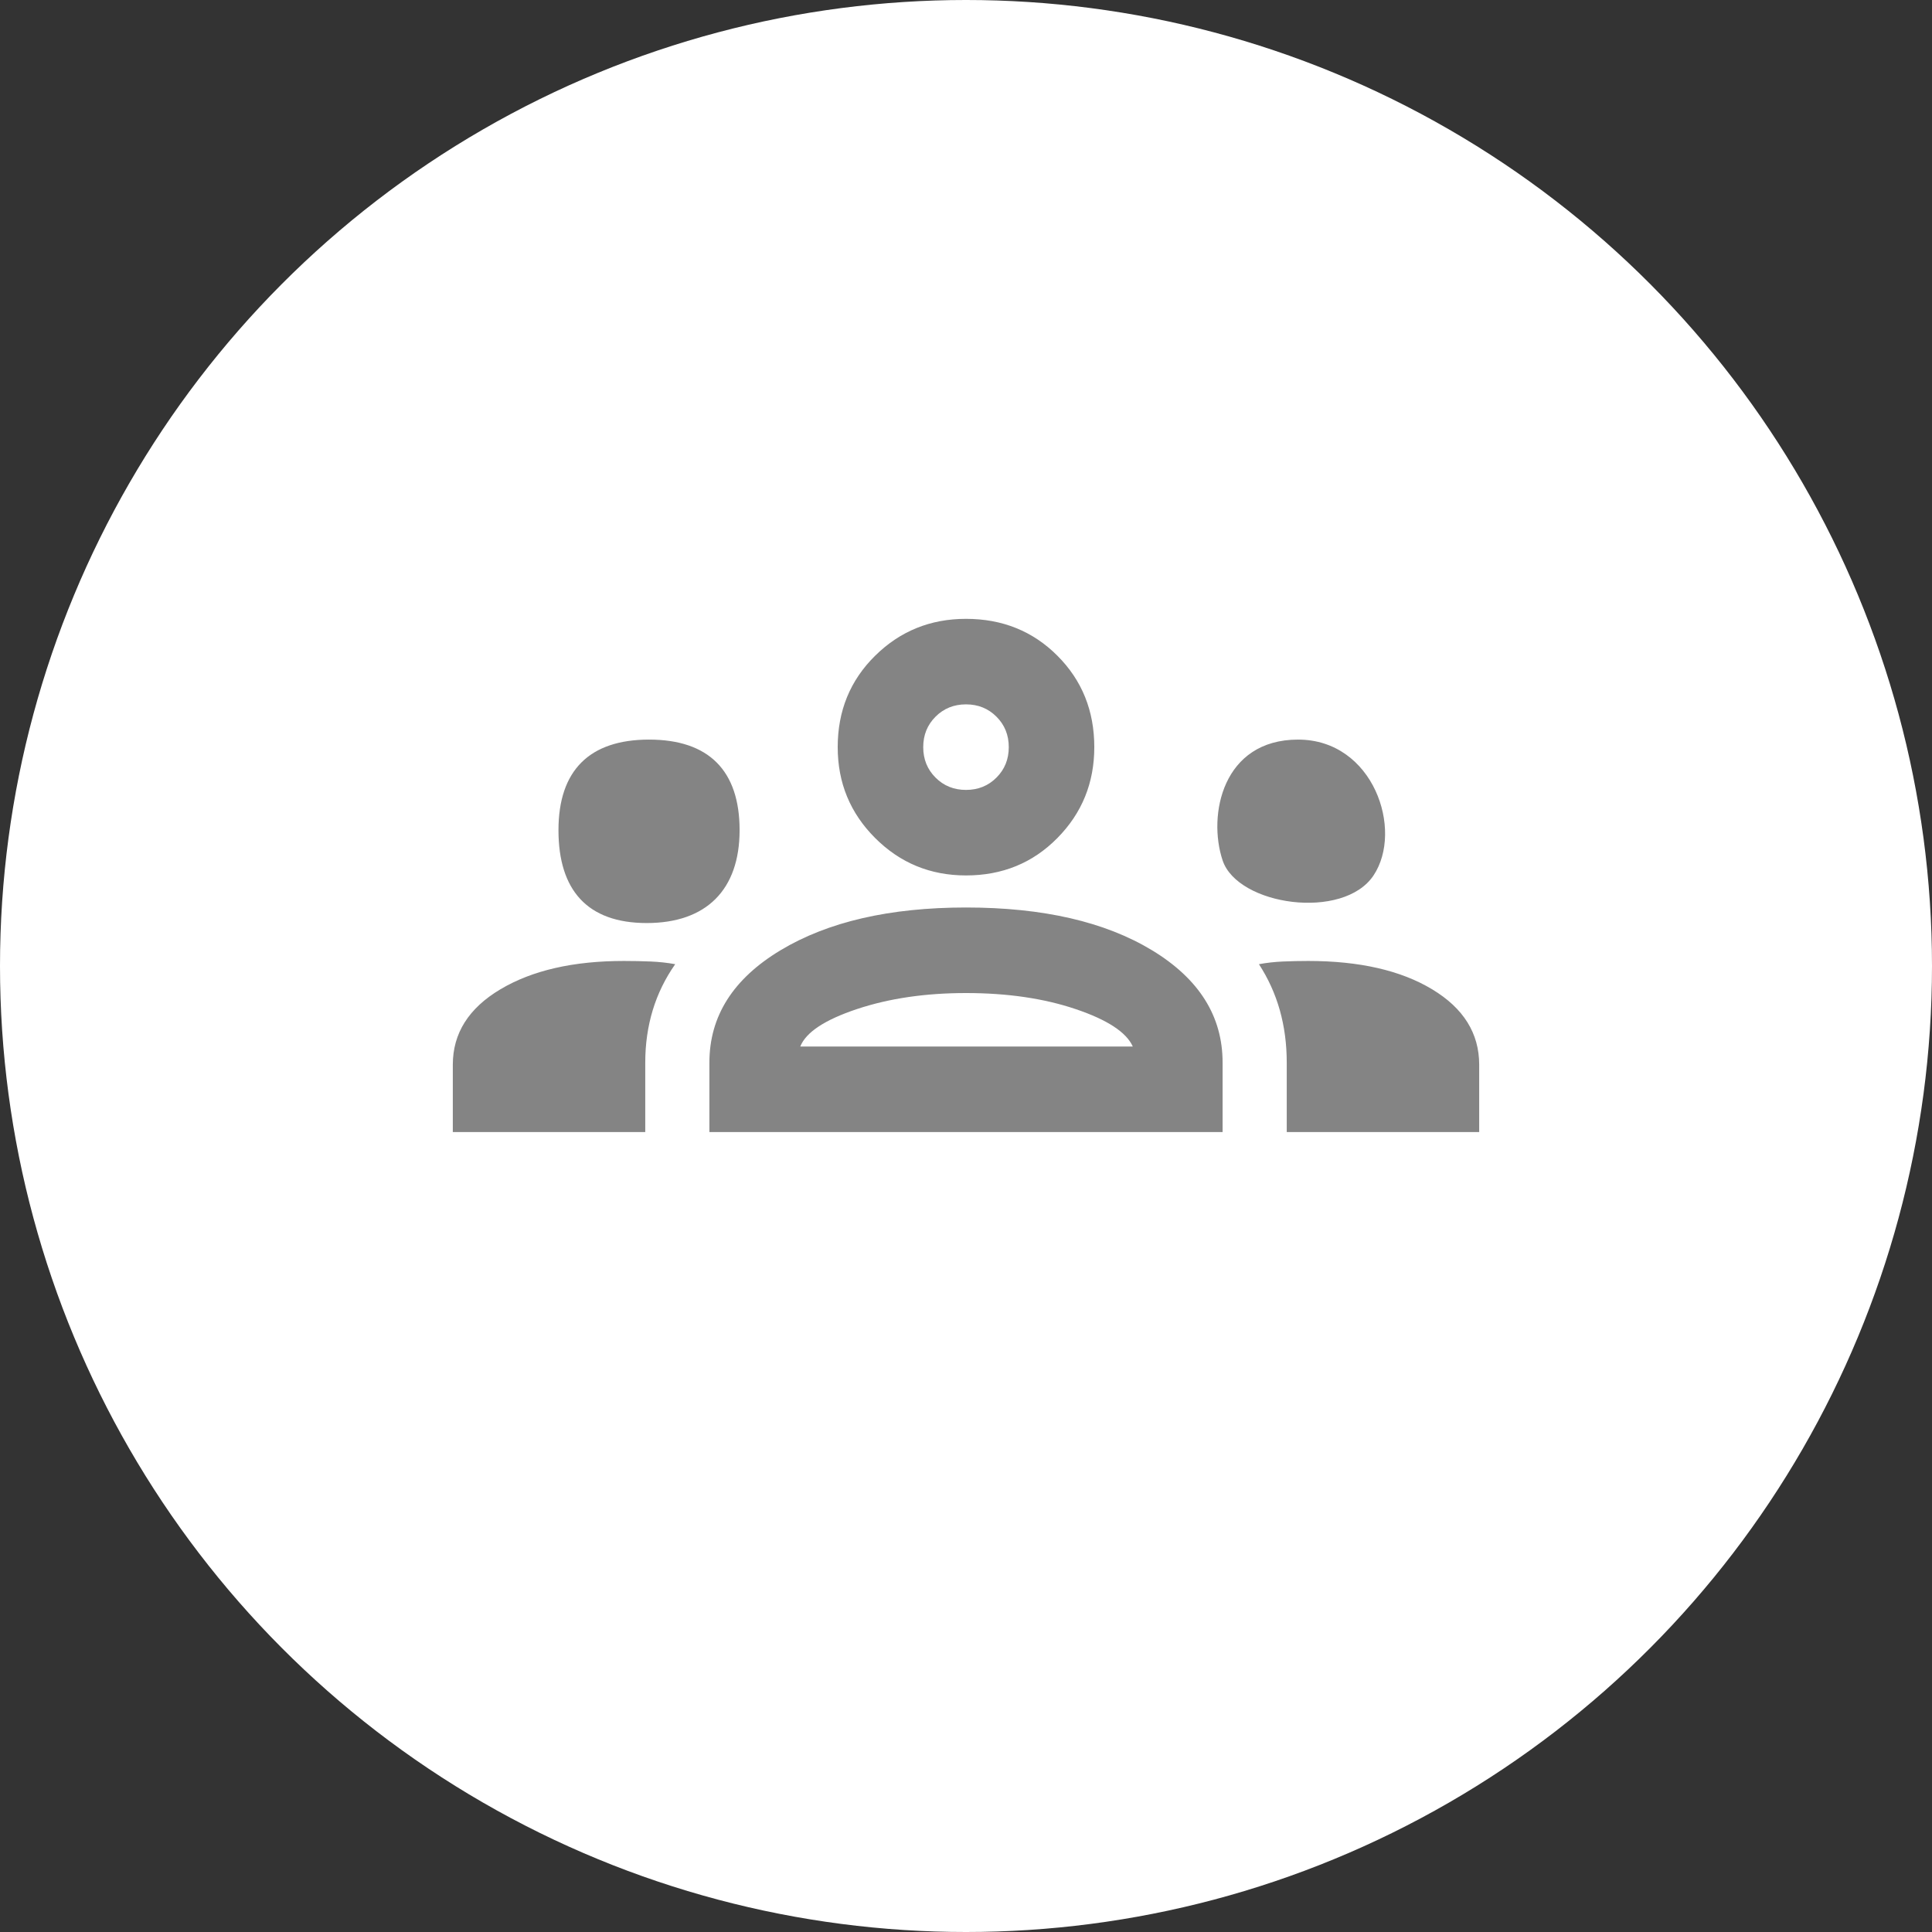
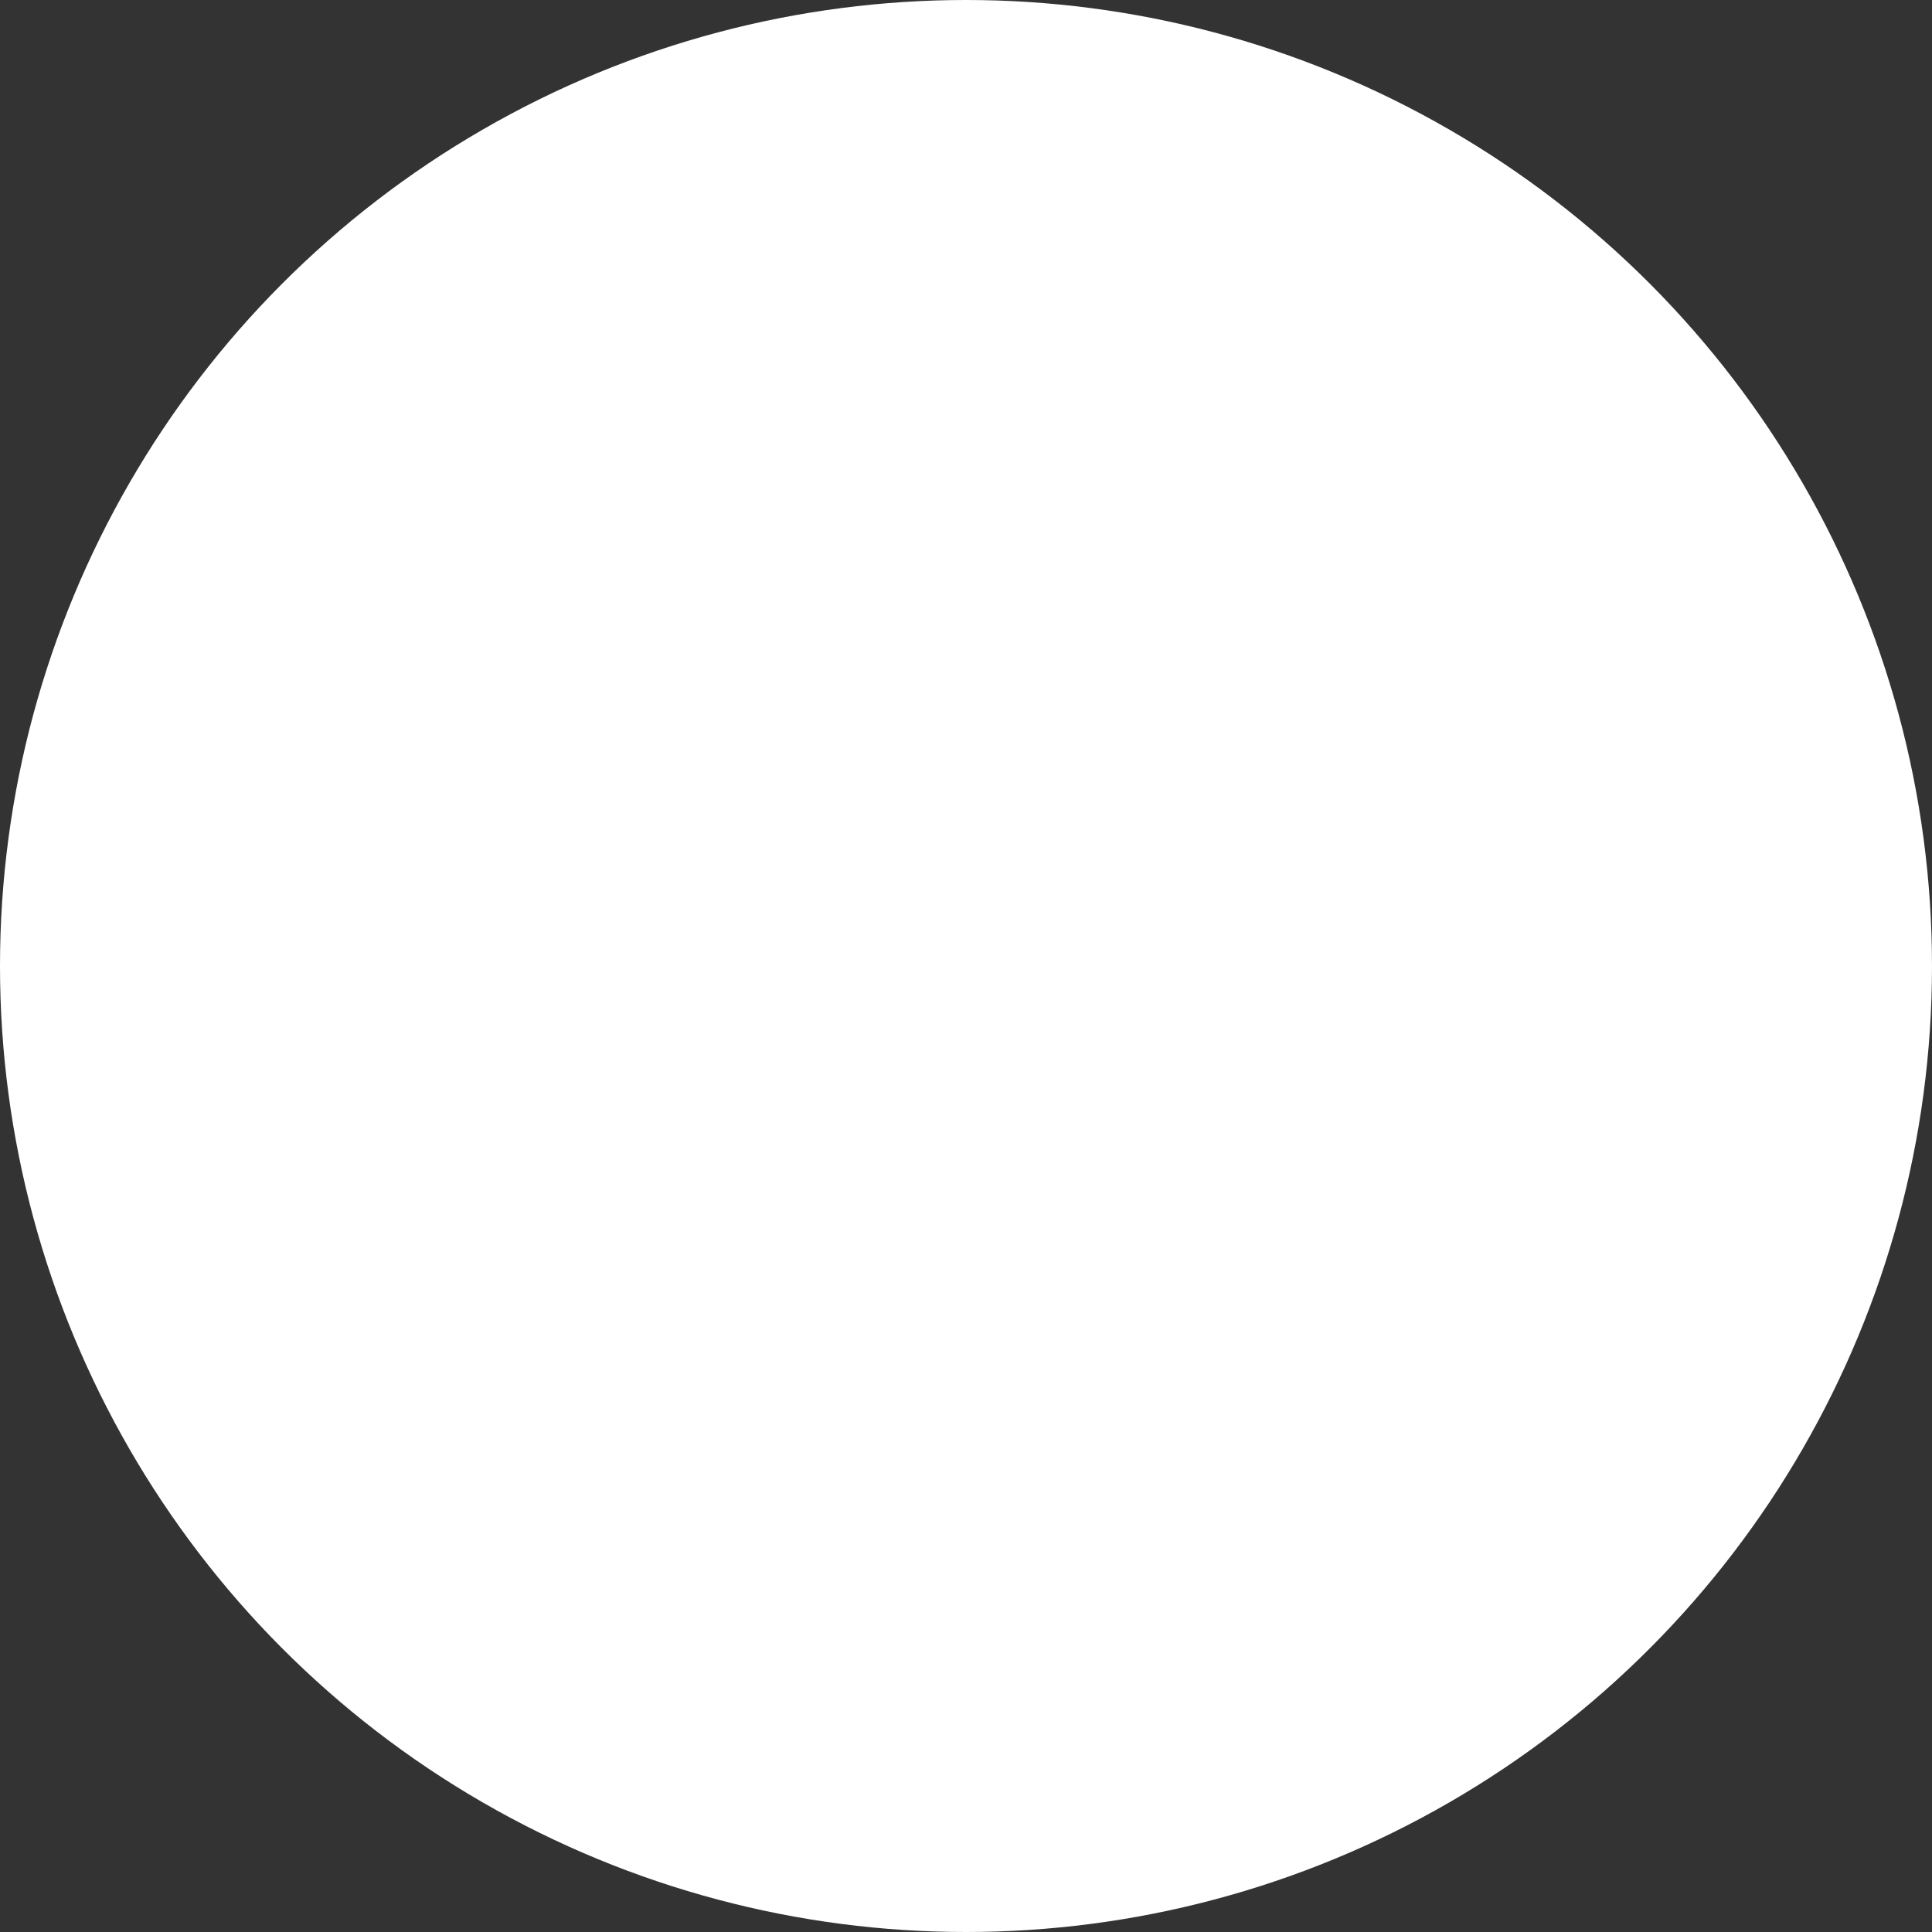
<svg xmlns="http://www.w3.org/2000/svg" width="64" height="64" viewBox="0 0 64 64" fill="none">
  <rect x="0" y="0" width="64" height="64" fill="#333333" stroke="none" />
  <circle cx="32" cy="32" r="32" fill="white" />
-   <path d="M21.423 30.577C23.398 30.577 24.5 29.476 24.5 27.5C24.5 25.524 23.476 24.5 21.5 24.5C19.524 24.5 18.5 25.524 18.5 27.5C18.5 29.476 19.447 30.577 21.423 30.577ZM40.5 28.5C40 27 40.5 24.5 43 24.5C45.5 24.5 46.5 27.5 45.5 29C44.5 30.5 41 30 40.5 28.5ZM32 29C30.819 29 29.816 28.587 28.99 27.76C28.163 26.934 27.75 25.931 27.75 24.75C27.75 23.546 28.163 22.537 28.99 21.722C29.816 20.907 30.819 20.5 32 20.5C33.204 20.5 34.214 20.907 35.028 21.722C35.843 22.537 36.25 23.546 36.25 24.75C36.25 25.931 35.843 26.934 35.028 27.76C34.214 28.587 33.204 29 32 29ZM32 23.333C31.599 23.333 31.262 23.469 30.991 23.741C30.719 24.012 30.583 24.349 30.583 24.75C30.583 25.151 30.719 25.488 30.991 25.759C31.262 26.031 31.599 26.167 32 26.167C32.401 26.167 32.738 26.031 33.009 25.759C33.281 25.488 33.417 25.151 33.417 24.75C33.417 24.349 33.281 24.012 33.009 23.741C32.738 23.469 32.401 23.333 32 23.333ZM15 37.5V35.269C15 34.23 15.525 33.398 16.576 32.772C17.627 32.146 18.99 31.833 20.667 31.833C20.974 31.833 21.269 31.839 21.552 31.851C21.835 31.863 22.107 31.892 22.367 31.94C22.036 32.412 21.788 32.919 21.623 33.462C21.458 34.006 21.375 34.584 21.375 35.198V37.5H15ZM23.5 37.5V35.198C23.5 33.663 24.285 32.424 25.855 31.479C27.425 30.535 29.474 30.062 32 30.062C34.55 30.062 36.604 30.535 38.163 31.479C39.721 32.424 40.5 33.663 40.5 35.198V37.5H23.5ZM43.333 31.833C45.033 31.833 46.403 32.146 47.442 32.772C48.481 33.398 49 34.23 49 35.269V37.5H42.625V35.198C42.625 34.584 42.548 34.006 42.395 33.462C42.241 32.919 42.011 32.412 41.704 31.94C41.964 31.892 42.23 31.863 42.501 31.851C42.773 31.839 43.05 31.833 43.333 31.833ZM32 32.896C30.654 32.896 29.45 33.073 28.387 33.427C27.325 33.781 26.699 34.194 26.51 34.667H37.525C37.312 34.194 36.681 33.781 35.63 33.427C34.58 33.073 33.369 32.896 32 32.896Z" fill="#848484" />
</svg>